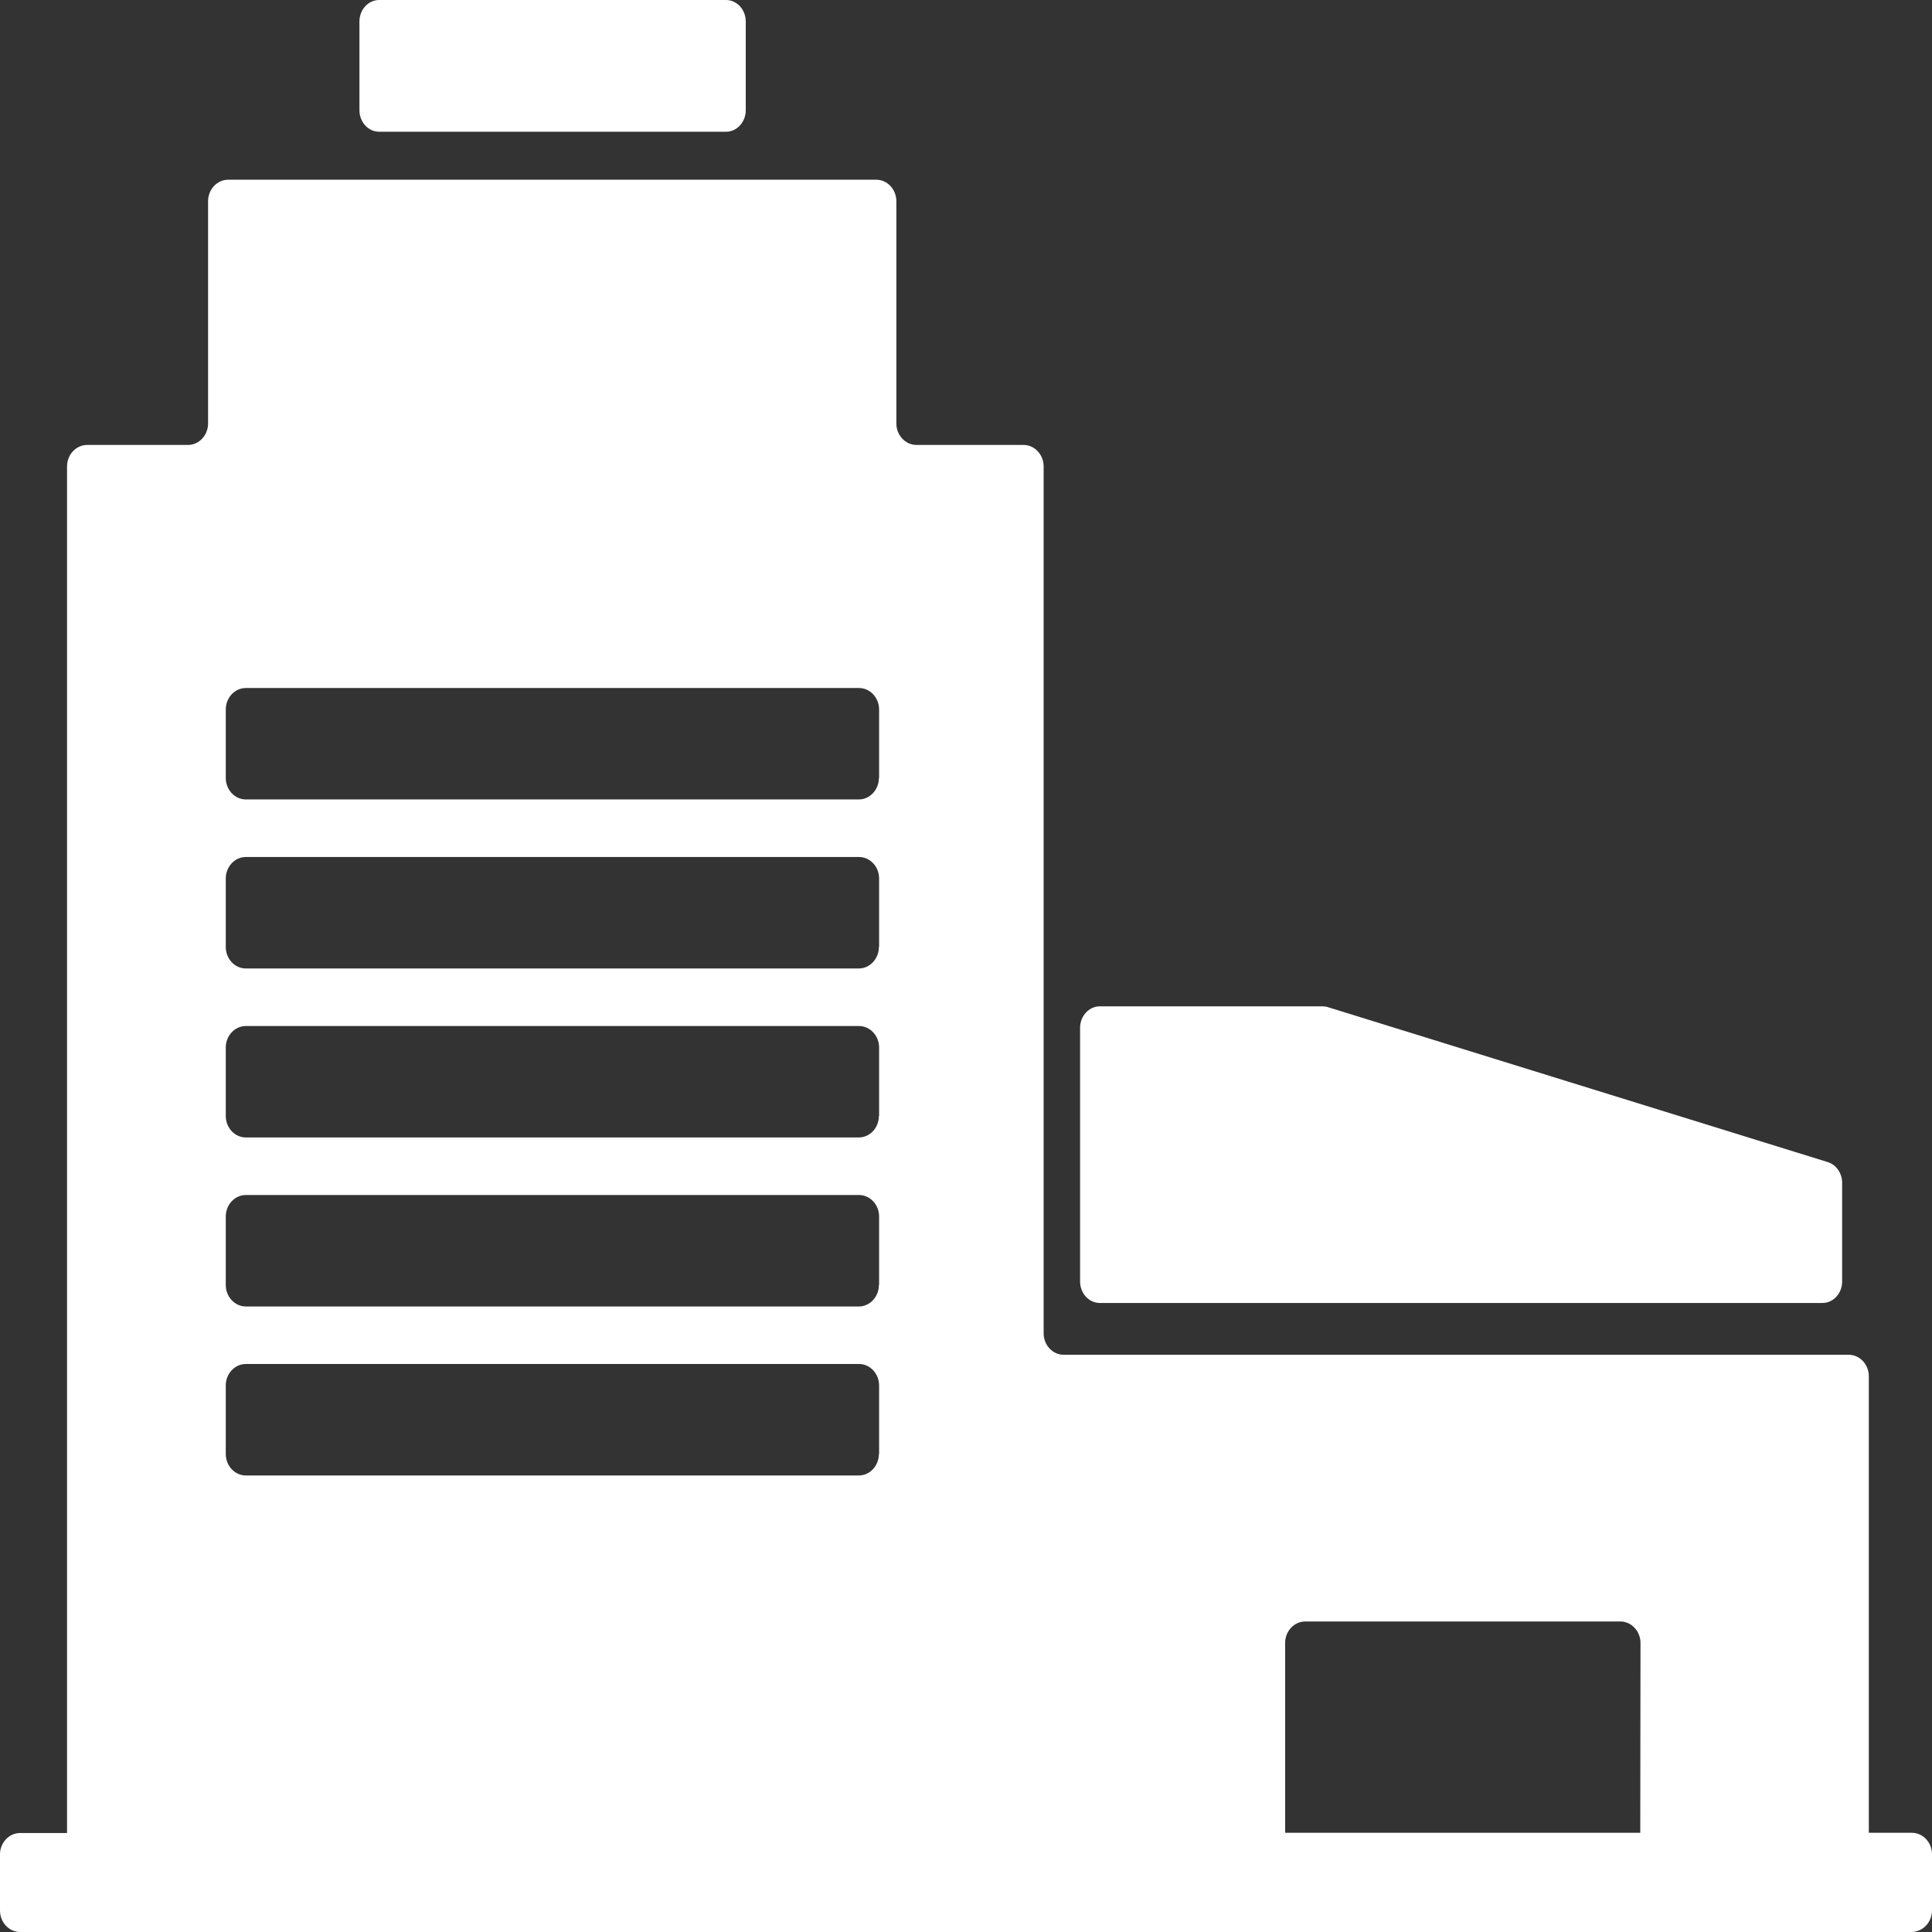
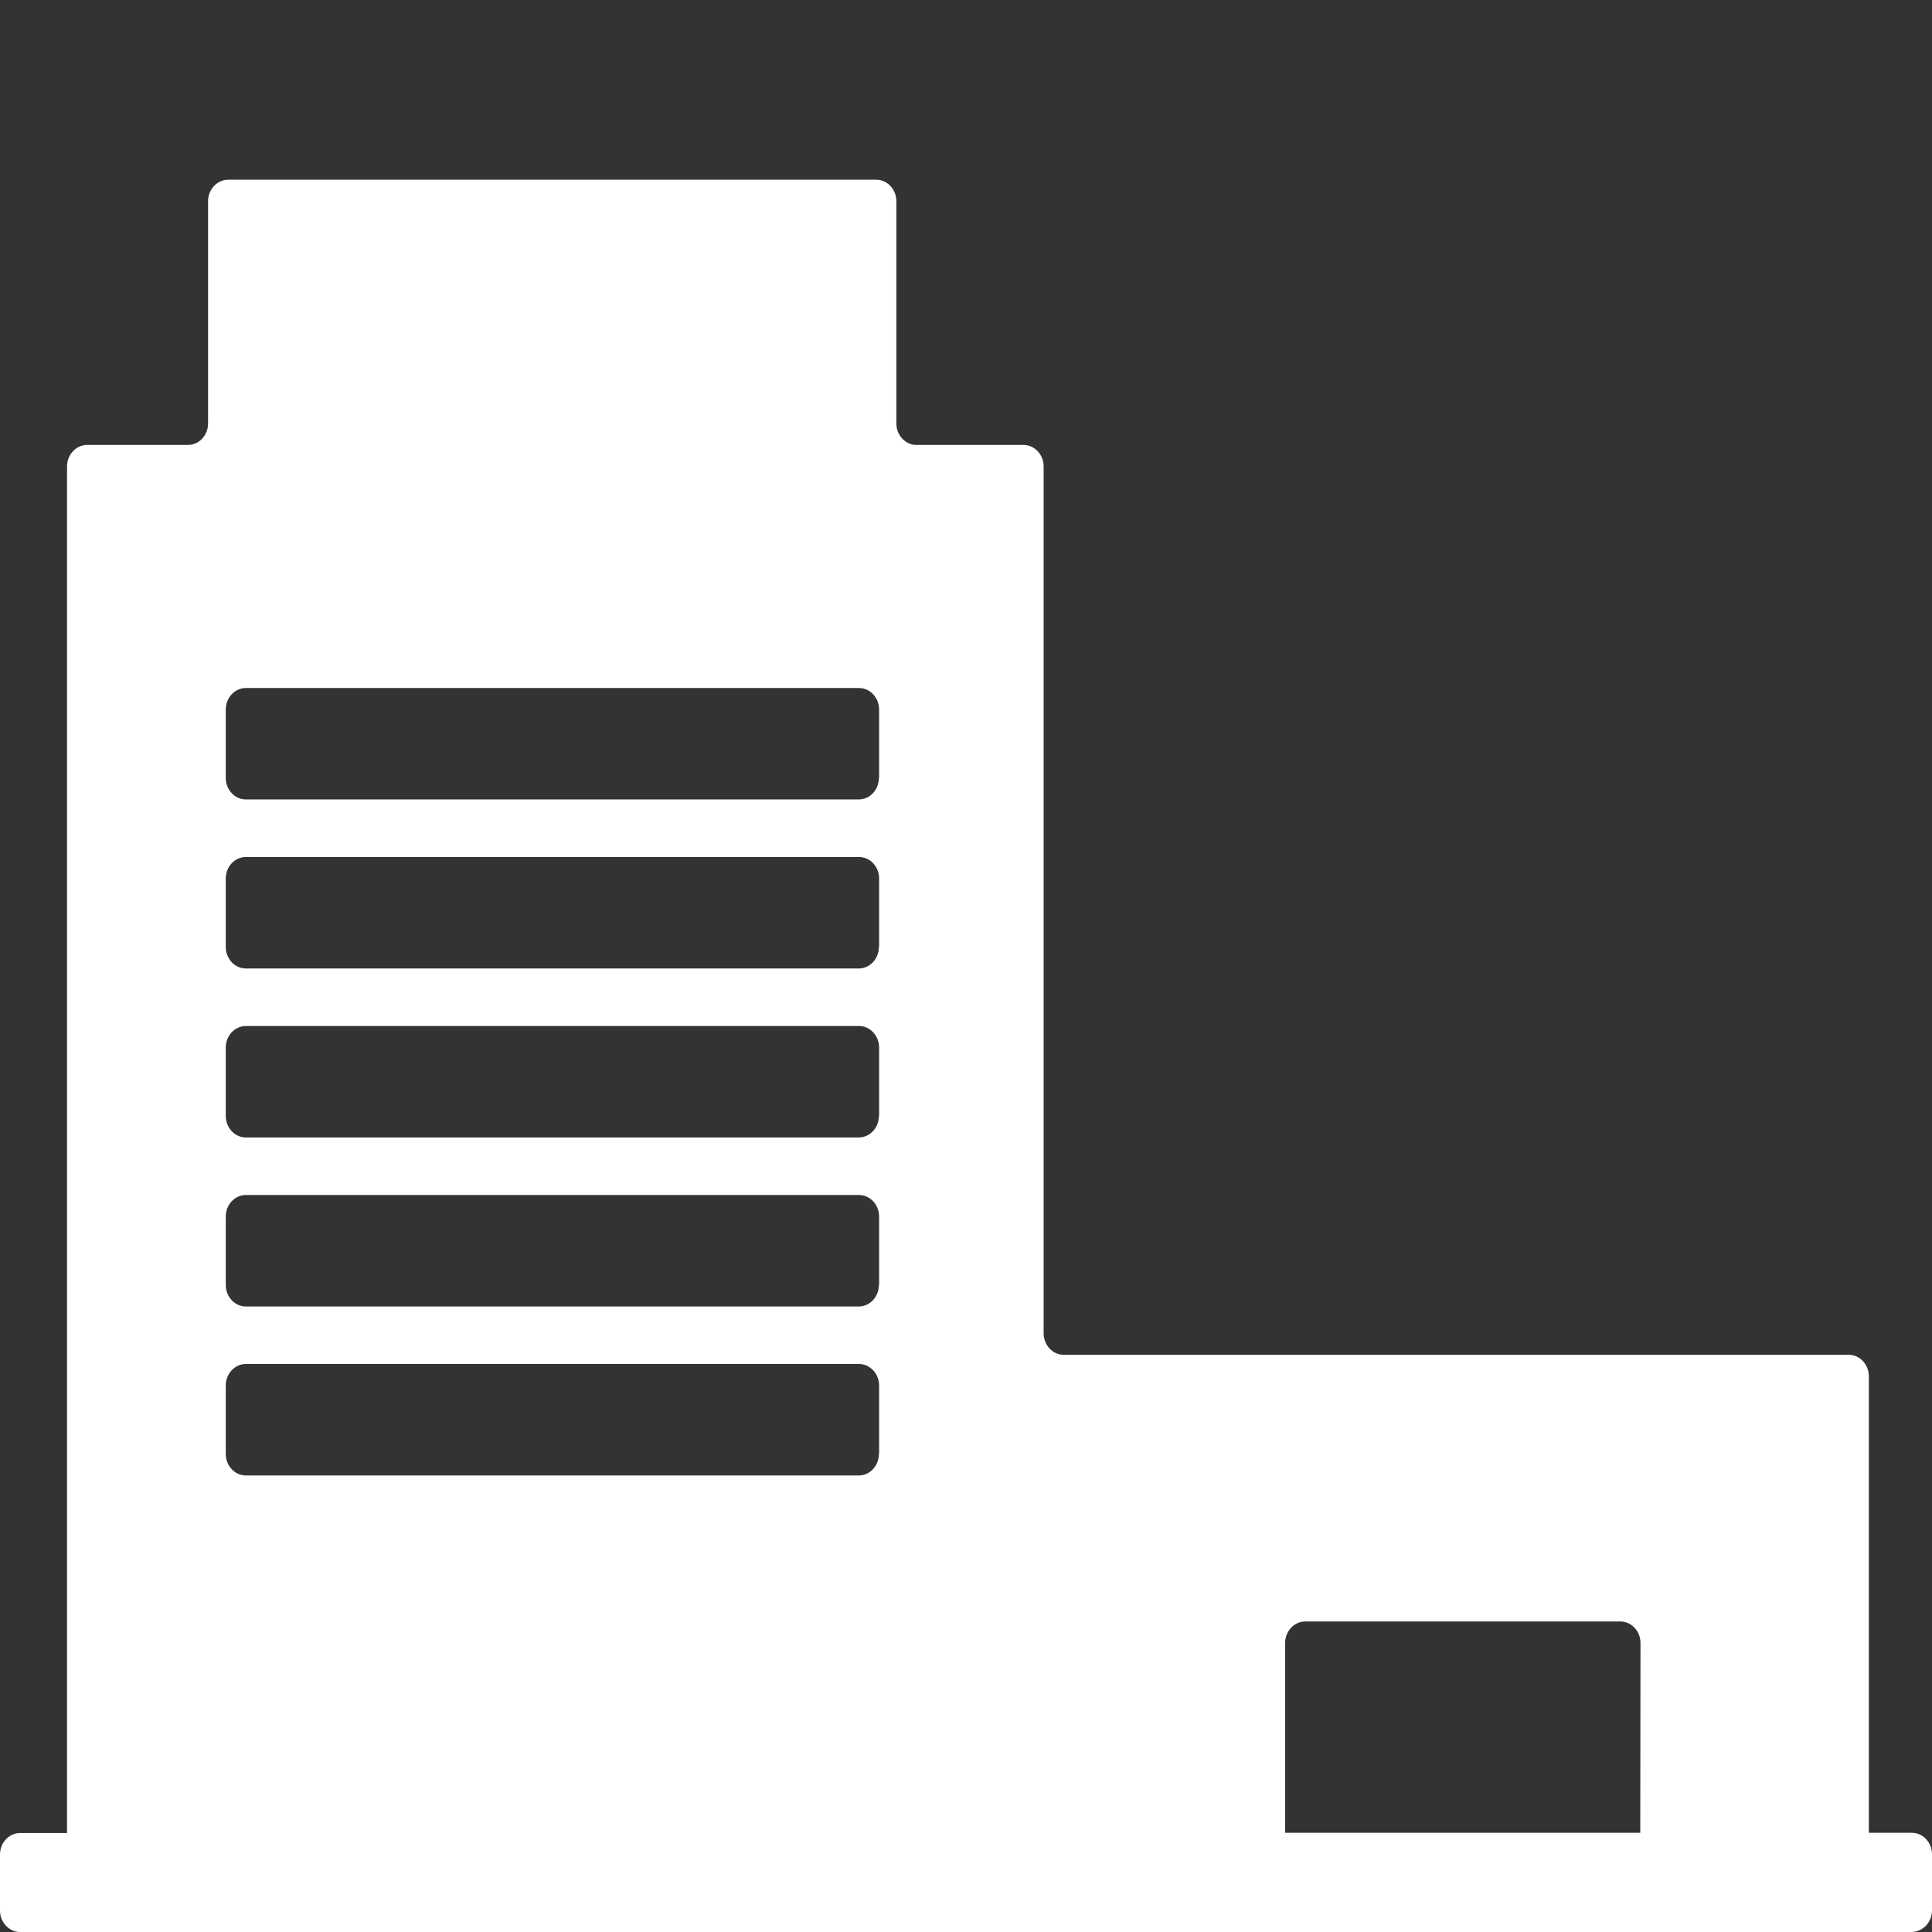
<svg xmlns="http://www.w3.org/2000/svg" width="43px" height="43px" viewBox="0 0 43 43" version="1.1">
  <rect x="0" y="0" width="43" height="43" fill="#333333" stroke="none" />
  <title>建筑</title>
  <desc>Created with Sketch.</desc>
  <defs />
  <g id="Page-1" stroke="none" stroke-width="1" fill="none" fill-rule="evenodd">
    <g id="solutions" transform="translate(-1516, -1509)" fill="#FFFFFF">
      <g id="section-1" transform="translate(0, 386)">
        <g id="Group-4" transform="translate(0, 860)">
          <g id="建筑" transform="translate(1516, 263)">
-             <path d="M40.563,29 C40.803,29 41,28.785 41,28.522 L41,26.326 C41,26.111 40.868,25.924 40.685,25.866 L29.558,22.417 C29.521,22.403 29.478,22.398 29.441,22.398 L24.476,22.398 C24.237,22.398 24.039,22.613 24.039,22.877 L24.039,28.522 C24.039,28.785 24.237,29 24.476,29 L40.563,29 Z M16.161,2.932 C16.4,2.932 16.598,2.717 16.598,2.454 L16.598,0.478 C16.598,0.215 16.4,0 16.161,0 L8.437,0 C8.197,0 8,0.215 8,0.478 L8,2.454 C8,2.717 8.197,2.932 8.437,2.932 L16.161,2.932 Z" id="Fill-1" />
            <path d="M43,42.517 L43,41.27 C43,41.007 42.798,40.792 42.554,40.792 L41.594,40.792 L41.594,30.631 C41.594,30.368 41.392,30.153 41.148,30.153 L23.674,30.153 C23.429,30.153 23.228,29.938 23.228,29.675 L23.228,10.381 C23.228,10.118 23.026,9.903 22.781,9.903 L20.396,9.903 C20.152,9.903 19.95,9.687 19.95,9.425 L19.95,4.478 C19.95,4.215 19.748,4 19.504,4 L5.078,4 C4.833,4 4.631,4.215 4.631,4.478 L4.631,9.425 C4.631,9.687 4.43,9.903 4.185,9.903 L1.939,9.903 C1.694,9.903 1.492,10.118 1.492,10.381 L1.492,40.797 L0.446,40.797 C0.202,40.797 0,41.012 0,41.274 L0,42.522 C0,42.785 0.202,43 0.446,43 L42.554,43 C42.803,42.99 43,42.78 43,42.517 Z M19.561,32.361 C19.561,32.624 19.36,32.839 19.115,32.839 L5.471,32.839 C5.226,32.839 5.025,32.624 5.025,32.361 L5.025,30.836 C5.025,30.574 5.226,30.358 5.471,30.358 L19.12,30.358 C19.364,30.358 19.566,30.574 19.566,30.836 L19.566,32.361 L19.561,32.361 Z M19.561,28.6 C19.561,28.862 19.36,29.078 19.115,29.078 L5.471,29.078 C5.226,29.078 5.025,28.862 5.025,28.6 L5.025,27.075 C5.025,26.812 5.226,26.597 5.471,26.597 L19.12,26.597 C19.364,26.597 19.566,26.812 19.566,27.075 L19.566,28.6 L19.561,28.6 Z M19.561,24.838 C19.561,25.101 19.36,25.316 19.115,25.316 L5.471,25.316 C5.226,25.316 5.025,25.101 5.025,24.838 L5.025,23.314 C5.025,23.051 5.226,22.836 5.471,22.836 L19.12,22.836 C19.364,22.836 19.566,23.051 19.566,23.314 L19.566,24.838 L19.561,24.838 Z M19.561,21.077 C19.561,21.34 19.36,21.555 19.115,21.555 L5.471,21.555 C5.226,21.555 5.025,21.34 5.025,21.077 L5.025,19.552 C5.025,19.289 5.226,19.074 5.471,19.074 L19.12,19.074 C19.364,19.074 19.566,19.289 19.566,19.552 L19.566,21.077 L19.561,21.077 Z M19.561,17.315 C19.561,17.578 19.36,17.793 19.115,17.793 L5.471,17.793 C5.226,17.793 5.025,17.578 5.025,17.315 L5.025,15.791 C5.025,15.528 5.226,15.313 5.471,15.313 L19.12,15.313 C19.364,15.313 19.566,15.528 19.566,15.791 L19.566,17.315 L19.561,17.315 Z M36.507,40.792 L28.603,40.792 L28.603,36.567 C28.603,36.304 28.804,36.089 29.049,36.089 L36.065,36.089 C36.31,36.089 36.512,36.304 36.512,36.567 L36.507,40.792 Z" id="Fill-3" />
          </g>
        </g>
      </g>
    </g>
  </g>
</svg>